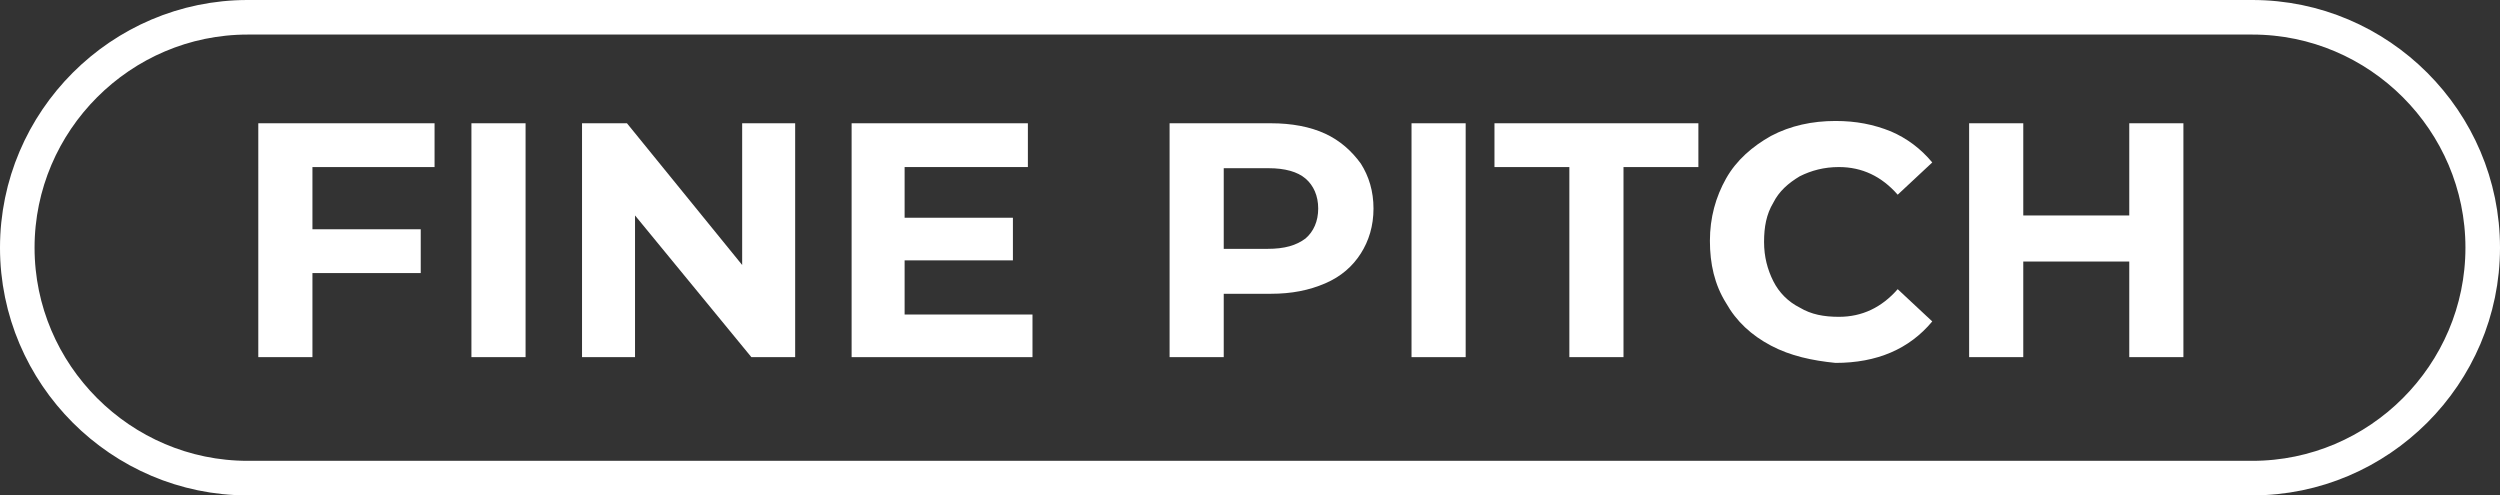
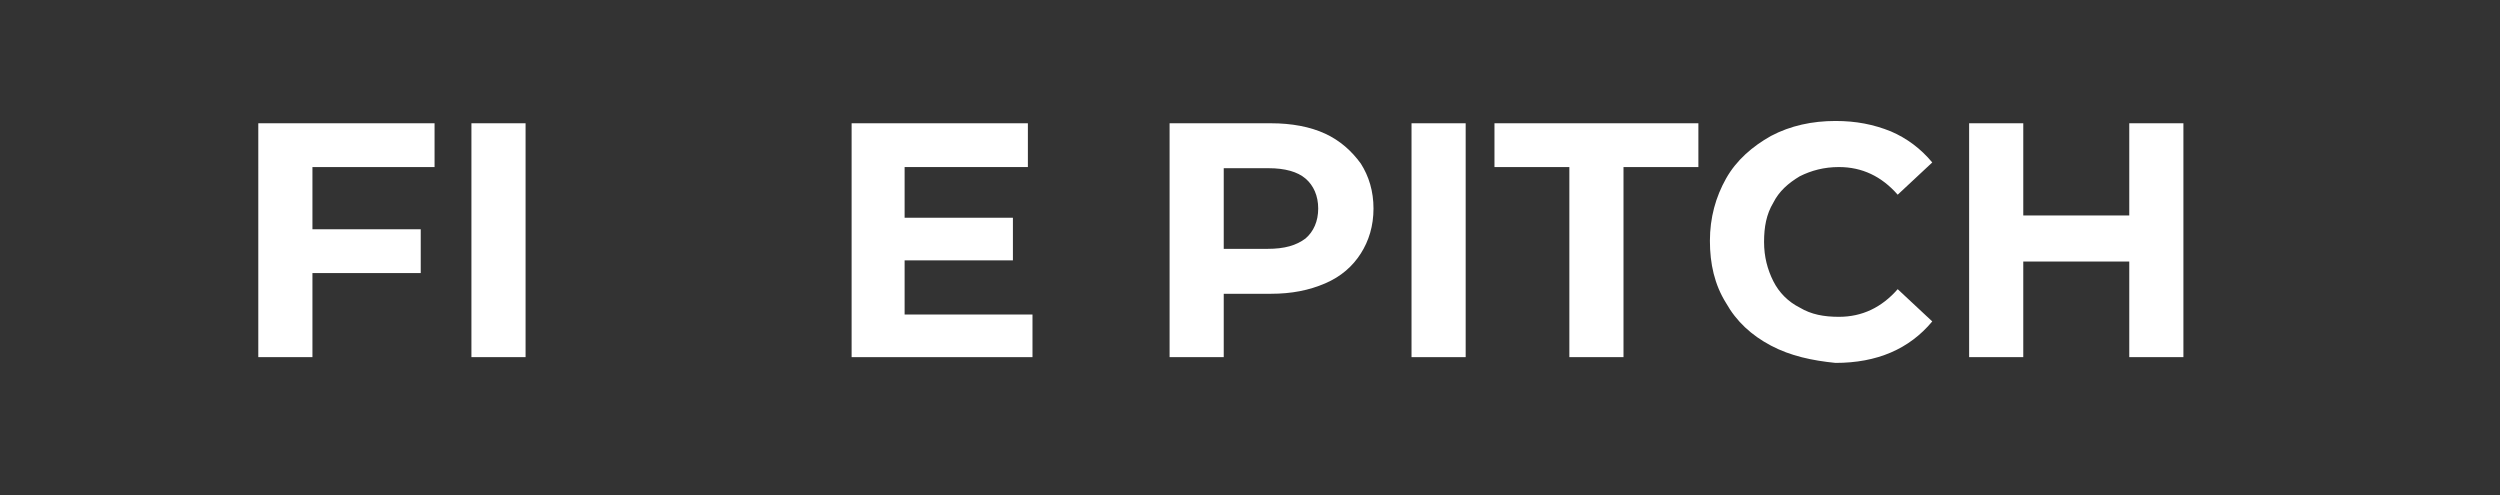
<svg xmlns="http://www.w3.org/2000/svg" version="1.1" id="Layer_1" x="0px" y="0px" viewBox="0 0 217 43" style="enable-background:new 0 0 217 43;" xml:space="preserve">
  <rect x="0" y="0" width="217" height="43" fill="#333333" stroke="none" />
  <style type="text/css">
	.st0{enable-background:new    ;}
	.st1{fill:#FFFFFF;}
	.st2{fill:none;}
	.st3{fill:none;stroke:#FFFFFF;stroke-width:3;}
</style>
  <g id="Group_319" transform="translate(0.22)">
    <g class="st0">
      <path class="st1" d="M26.9,14.5v5.4h9.4v3.8h-9.4V31h-4.7V10.7h15.3v3.8H26.9z" />
      <path class="st1" d="M40.7,10.7h4.7V31h-4.7V10.7z" />
-       <path class="st1" d="M68.8,10.7V31H65L54.9,18.7V31h-4.6V10.7h3.9L64.2,23V10.7H68.8z" />
      <path class="st1" d="M89.4,27.2V31H73.7V10.7H89v3.8H78.3v4.4h9.4v3.7h-9.4v4.7H89.4z" />
-       <path class="st1" d="M114.8,11.6c1.3,0.6,2.3,1.5,3.1,2.6c0.7,1.1,1.1,2.4,1.1,3.9c0,1.5-0.4,2.8-1.1,3.9s-1.7,2-3.1,2.6    s-2.9,0.9-4.7,0.9H106V31h-4.7V10.7h8.8C111.9,10.7,113.5,11,114.8,11.6z M113.1,20.7c0.7-0.6,1.1-1.5,1.1-2.6    c0-1.1-0.4-2-1.1-2.6c-0.7-0.6-1.8-0.9-3.2-0.9H106v7h3.8C111.3,21.6,112.3,21.3,113.1,20.7z" />
+       <path class="st1" d="M114.8,11.6c1.3,0.6,2.3,1.5,3.1,2.6c0.7,1.1,1.1,2.4,1.1,3.9c0,1.5-0.4,2.8-1.1,3.9s-1.7,2-3.1,2.6    s-2.9,0.9-4.7,0.9H106V31h-4.7V10.7h8.8C111.9,10.7,113.5,11,114.8,11.6z M113.1,20.7c0.7-0.6,1.1-1.5,1.1-2.6    c0-1.1-0.4-2-1.1-2.6c-0.7-0.6-1.8-0.9-3.2-0.9H106v7h3.8C111.3,21.6,112.3,21.3,113.1,20.7" />
      <path class="st1" d="M122.3,10.7h4.7V31h-4.7V10.7z" />
      <path class="st1" d="M136,14.5h-6.5v-3.8h17.7v3.8h-6.5V31H136V14.5z" />
      <path class="st1" d="M153.5,30c-1.7-0.9-3-2.1-3.9-3.7c-1-1.6-1.4-3.4-1.4-5.4c0-2,0.5-3.8,1.4-5.4s2.3-2.8,3.9-3.7    c1.7-0.9,3.6-1.3,5.6-1.3c1.8,0,3.3,0.3,4.8,0.9c1.4,0.6,2.6,1.5,3.6,2.7l-3,2.8c-1.4-1.6-3.1-2.4-5.1-2.4c-1.3,0-2.4,0.3-3.4,0.8    c-1,0.6-1.8,1.3-2.3,2.3c-0.6,1-0.8,2.1-0.8,3.4c0,1.3,0.3,2.4,0.8,3.4s1.3,1.8,2.3,2.3c1,0.6,2.1,0.8,3.4,0.8    c2,0,3.7-0.8,5.1-2.4l3,2.8c-1,1.2-2.2,2.1-3.6,2.7c-1.4,0.6-3,0.9-4.8,0.9C157.1,31.3,155.2,30.9,153.5,30z" />
      <path class="st1" d="M189.3,10.7V31h-4.7v-8.3h-9.2V31h-4.7V10.7h4.7v8h9.2v-8H189.3z" />
    </g>
    <g id="Rectangle_353" transform="translate(-0.22)">
      <path class="st2" d="M21.5,0h174C207.4,0,217,9.6,217,21.5l0,0c0,11.9-9.6,21.5-21.5,21.5h-174C9.6,43,0,33.4,0,21.5l0,0    C0,9.6,9.6,0,21.5,0z" />
-       <path class="st3" d="M21.5,1.5h174c11,0,20,9,20,20l0,0c0,11-9,20-20,20h-174c-11,0-20-9-20-20l0,0C1.5,10.5,10.5,1.5,21.5,1.5z" />
    </g>
  </g>
</svg>